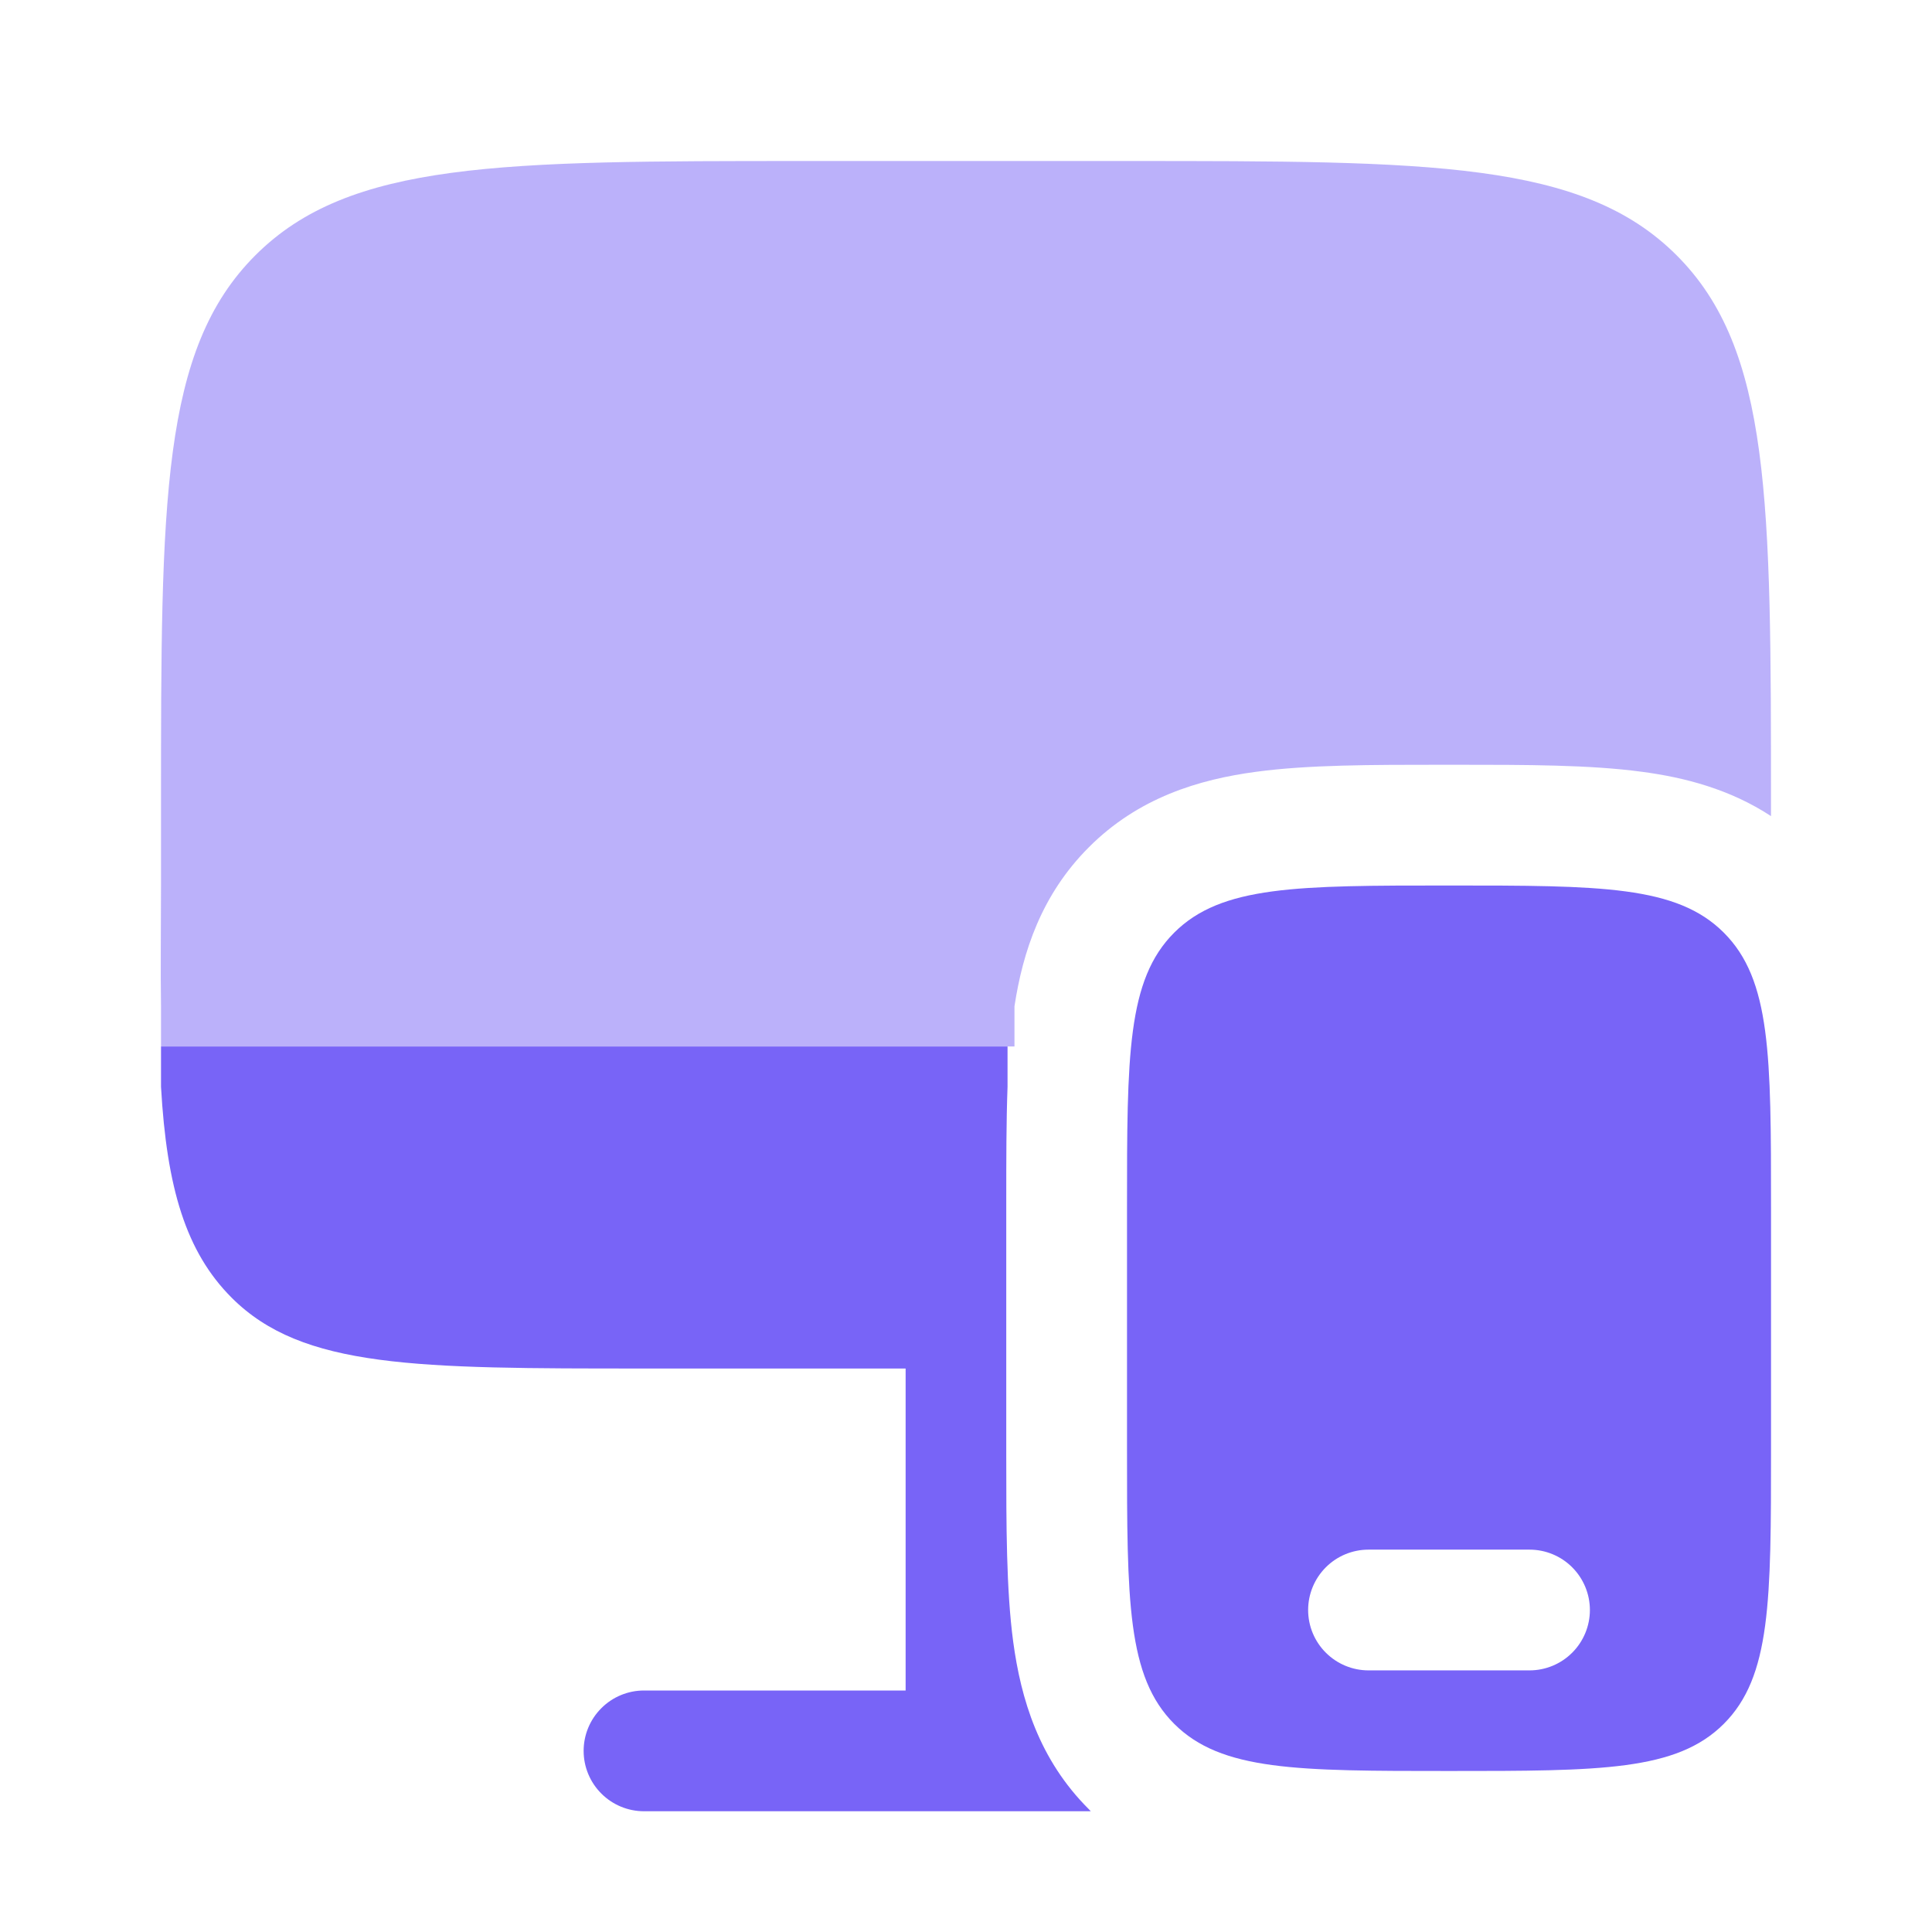
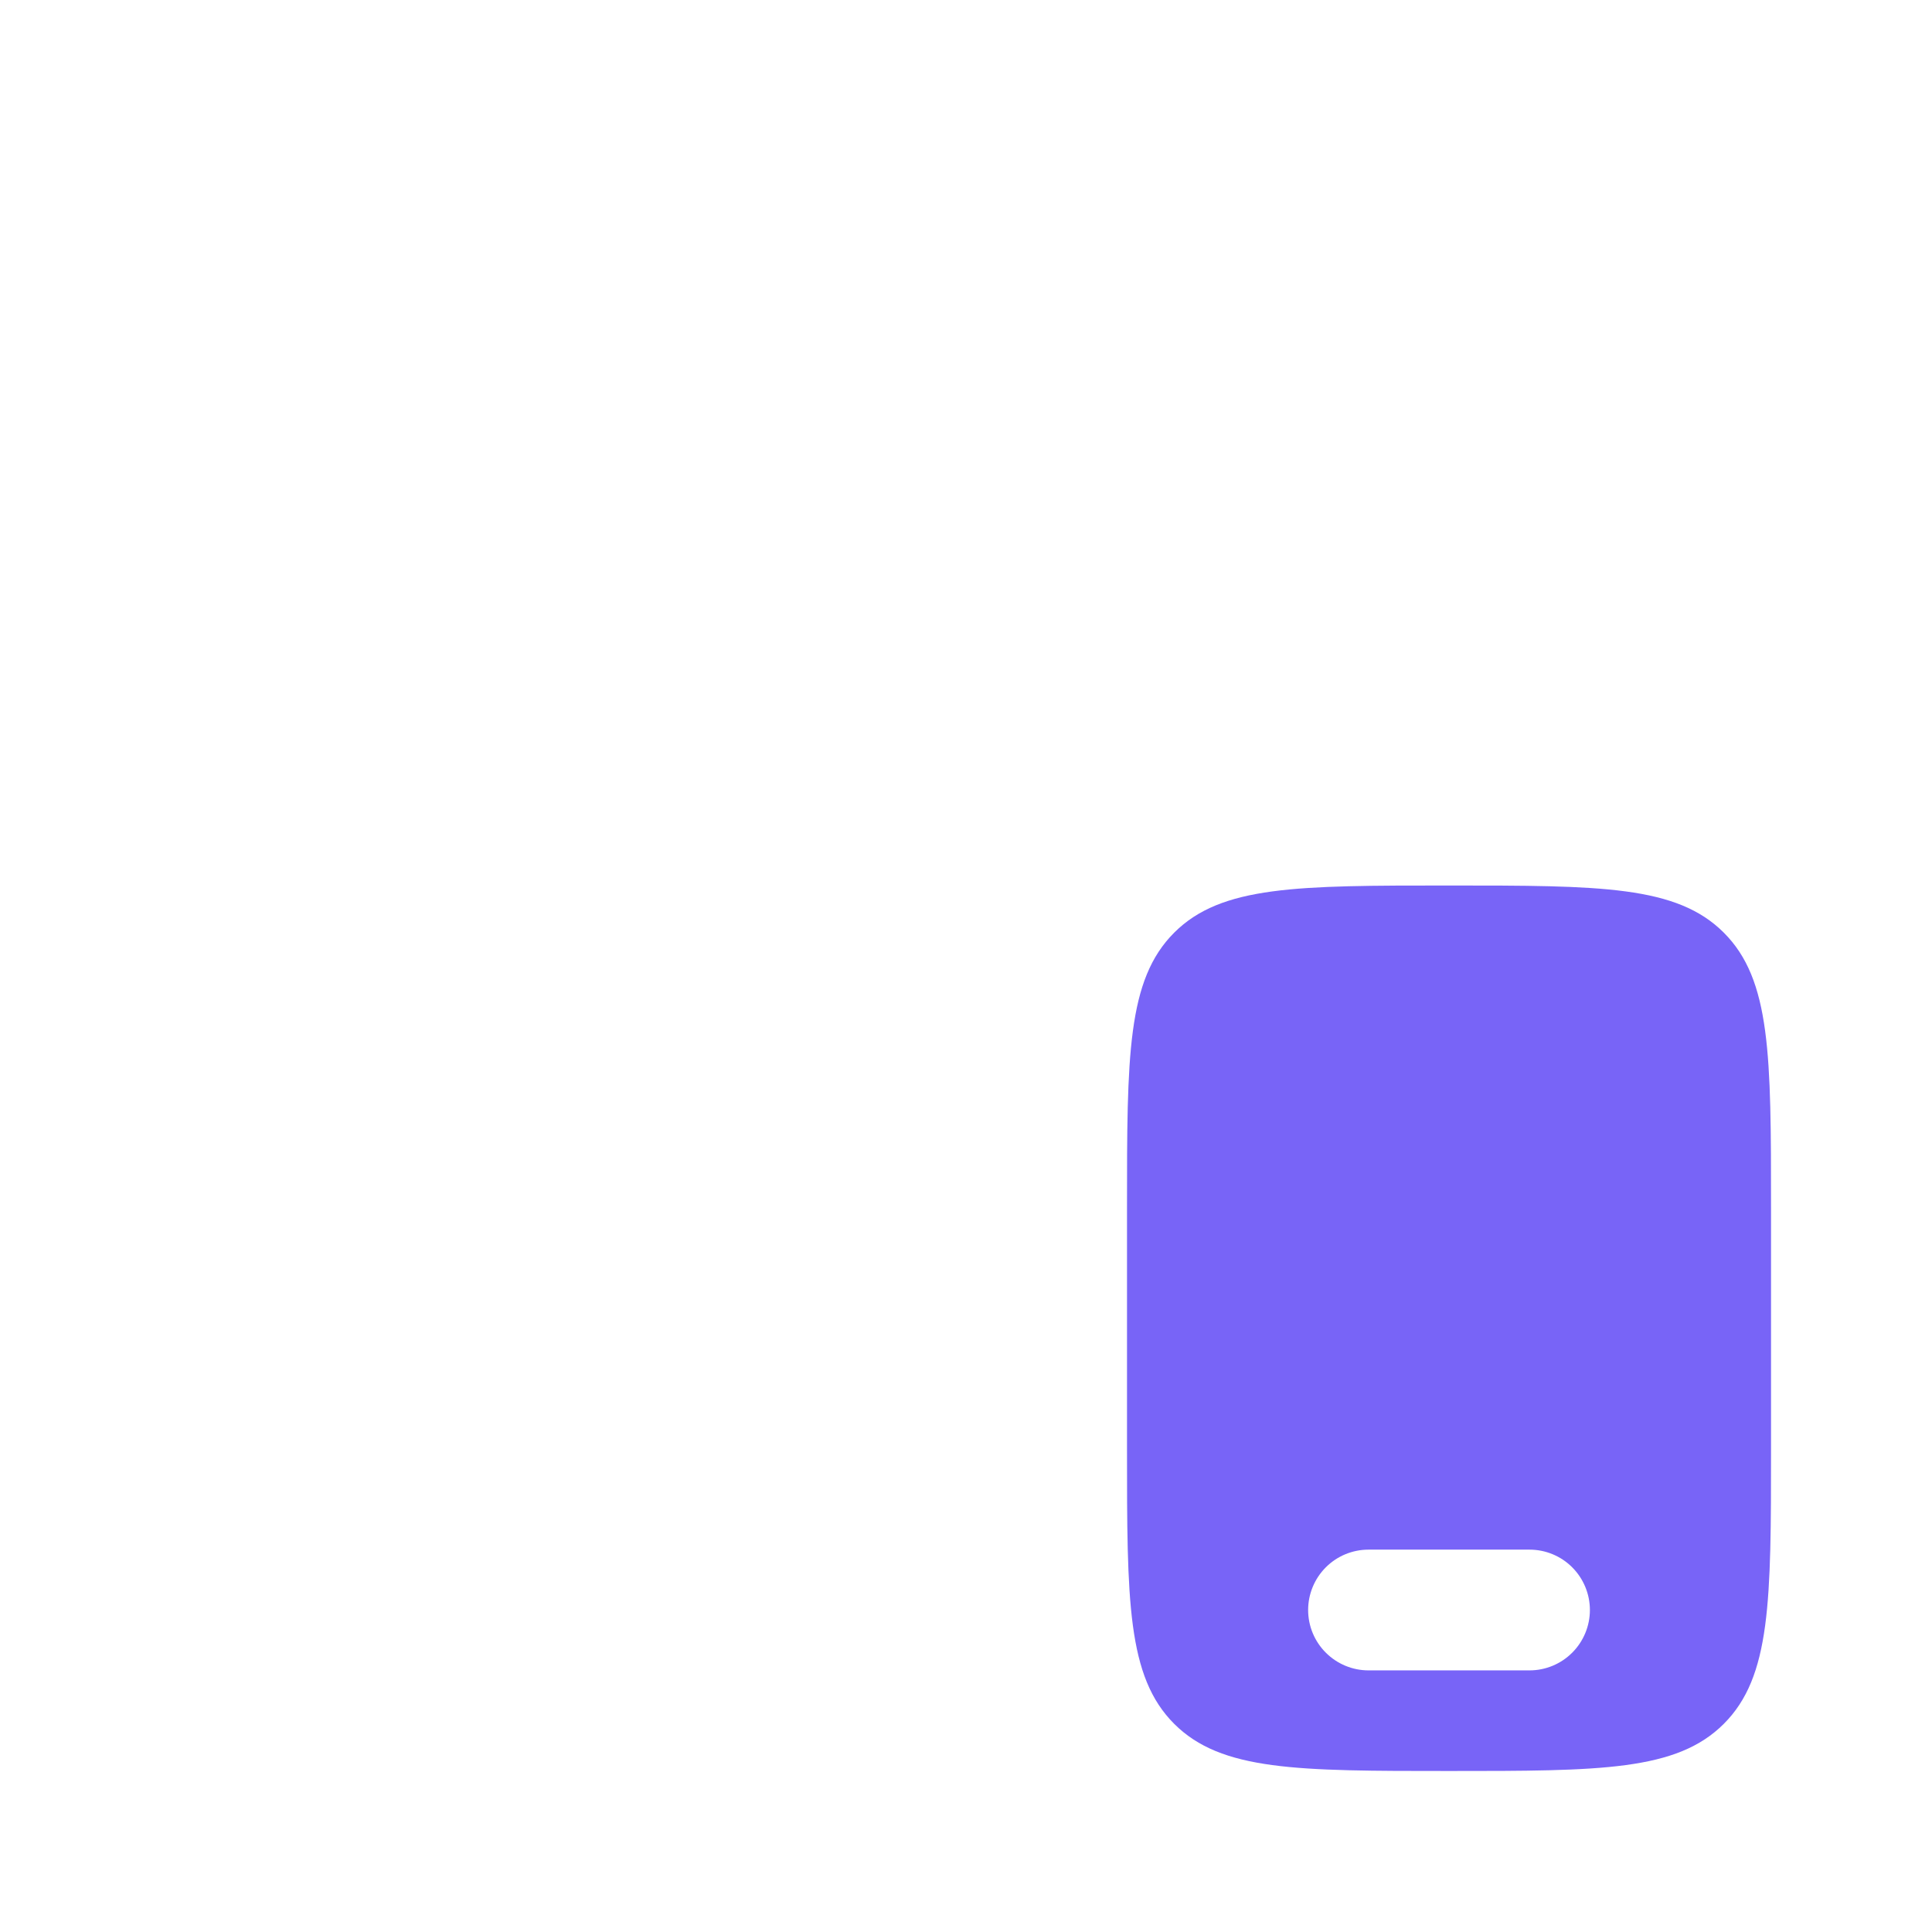
<svg xmlns="http://www.w3.org/2000/svg" width="56" height="56" viewBox="0 0 56 56" fill="none">
  <path fill-rule="evenodd" clip-rule="evenodd" d="M51.334 35V42C51.334 46.401 51.334 48.599 49.966 49.966C48.599 51.333 46.401 51.333 42 51.333C37.6 51.333 35.402 51.333 34.034 49.966C32.667 48.599 32.667 46.401 32.667 42V35C32.667 30.599 32.667 28.401 34.034 27.034C35.402 25.667 37.6 25.667 42 25.667C46.401 25.667 48.599 25.667 49.966 27.034C51.334 28.401 51.334 30.599 51.334 35ZM37.917 46.667C37.917 46.203 38.101 45.758 38.43 45.429C38.758 45.101 39.203 44.917 39.667 44.917H44.334C44.798 44.917 45.243 45.101 45.571 45.429C45.899 45.758 46.084 46.203 46.084 46.667C46.084 47.131 45.899 47.576 45.571 47.904C45.243 48.232 44.798 48.417 44.334 48.417H39.667C39.203 48.417 38.758 48.232 38.43 47.904C38.101 47.576 37.917 47.131 37.917 46.667Z" fill="#7864F7" />
-   <path d="M18.667 39.667C12.066 39.667 8.767 39.667 6.716 37.616C5.388 36.288 4.833 34.435 4.667 31.5V30.333H29.204V31.5C29.167 32.52 29.167 33.628 29.167 34.79V42.21C29.167 44.228 29.167 46.081 29.368 47.586C29.592 49.245 30.114 51 31.559 52.439L31.617 52.5H18.667C18.203 52.5 17.758 52.316 17.43 51.987C17.101 51.659 16.917 51.214 16.917 50.75C16.917 50.286 17.101 49.841 17.43 49.513C17.758 49.184 18.203 49 18.667 49H26.25V39.667H18.667Z" fill="#7864F7" />
-   <path opacity="0.5" d="M23.333 4.667H32.667C41.466 4.667 45.866 4.667 48.599 7.401C51.333 10.134 51.333 14.534 51.333 23.333V23.655C50.148 22.878 48.839 22.535 47.586 22.37C46.083 22.167 44.228 22.167 42.21 22.167H41.79C39.772 22.167 37.919 22.167 36.414 22.37C34.755 22.591 33 23.116 31.561 24.558C30.189 25.93 29.647 27.582 29.405 29.167V30.333H4.667V29.167C4.65 28.117 4.667 26.955 4.667 25.667V23.333C4.667 14.534 4.667 10.134 7.401 7.401C10.134 4.667 14.534 4.667 23.333 4.667Z" fill="#7864F7" />
</svg>